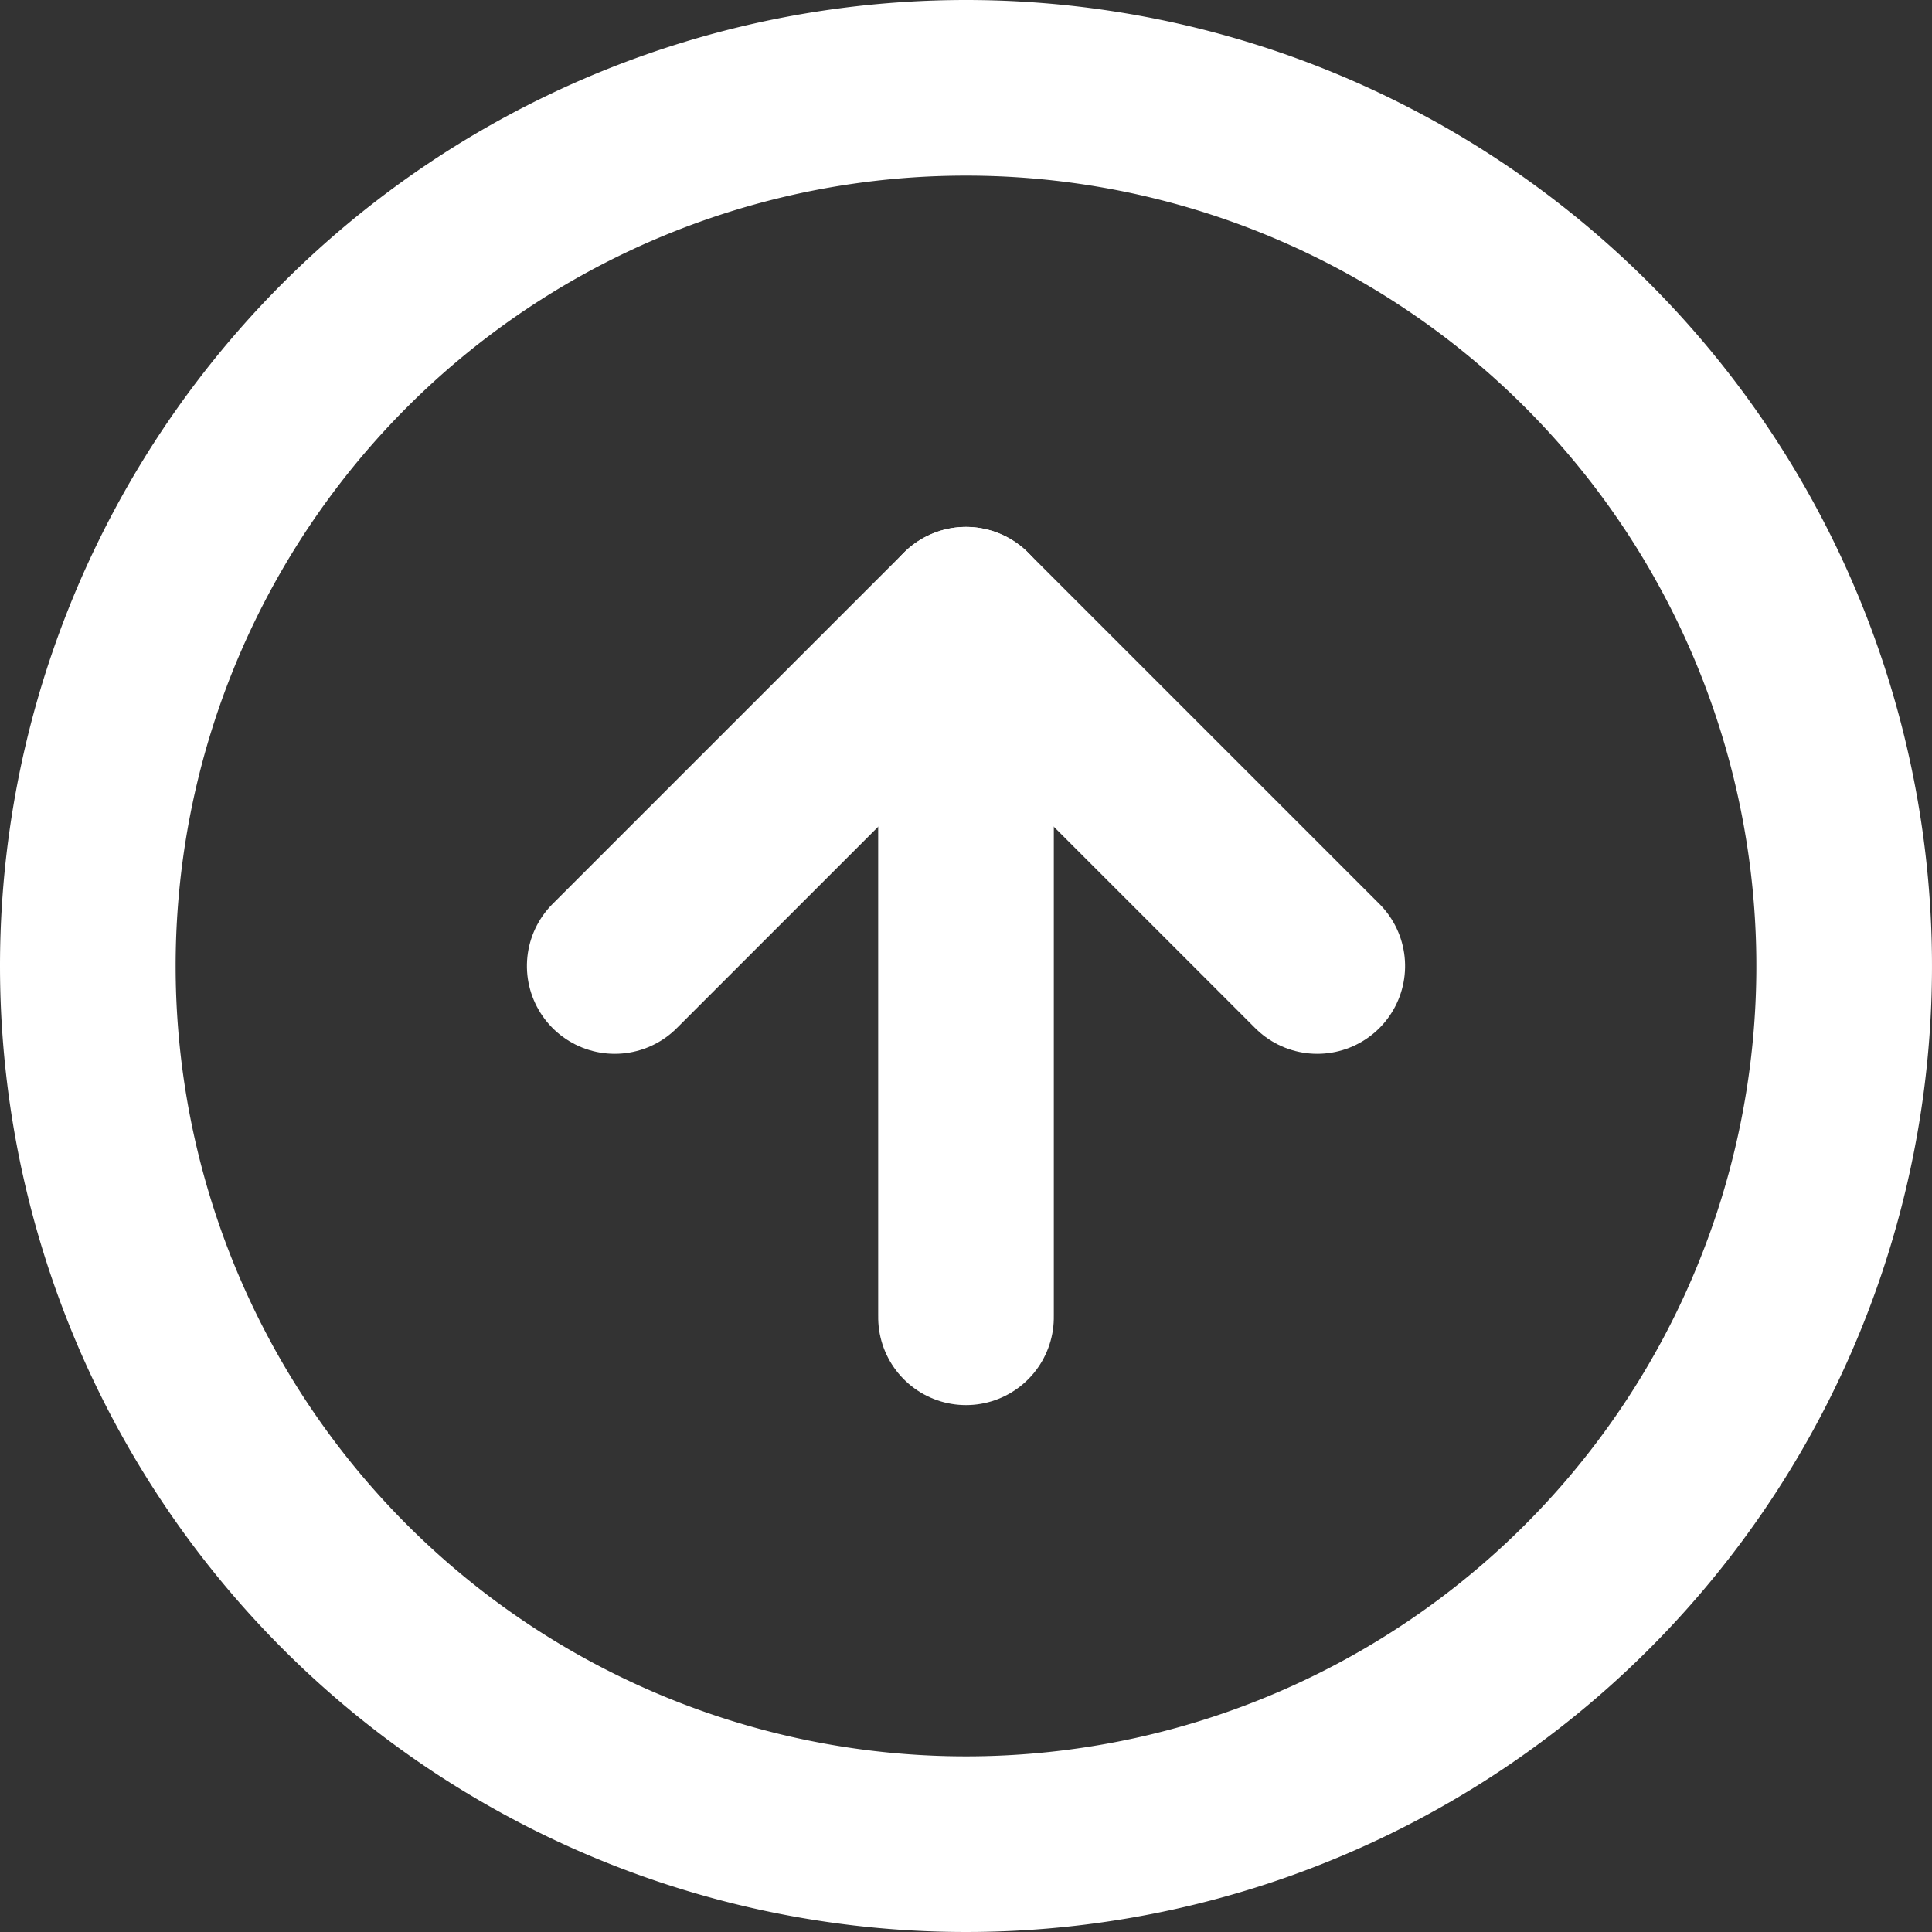
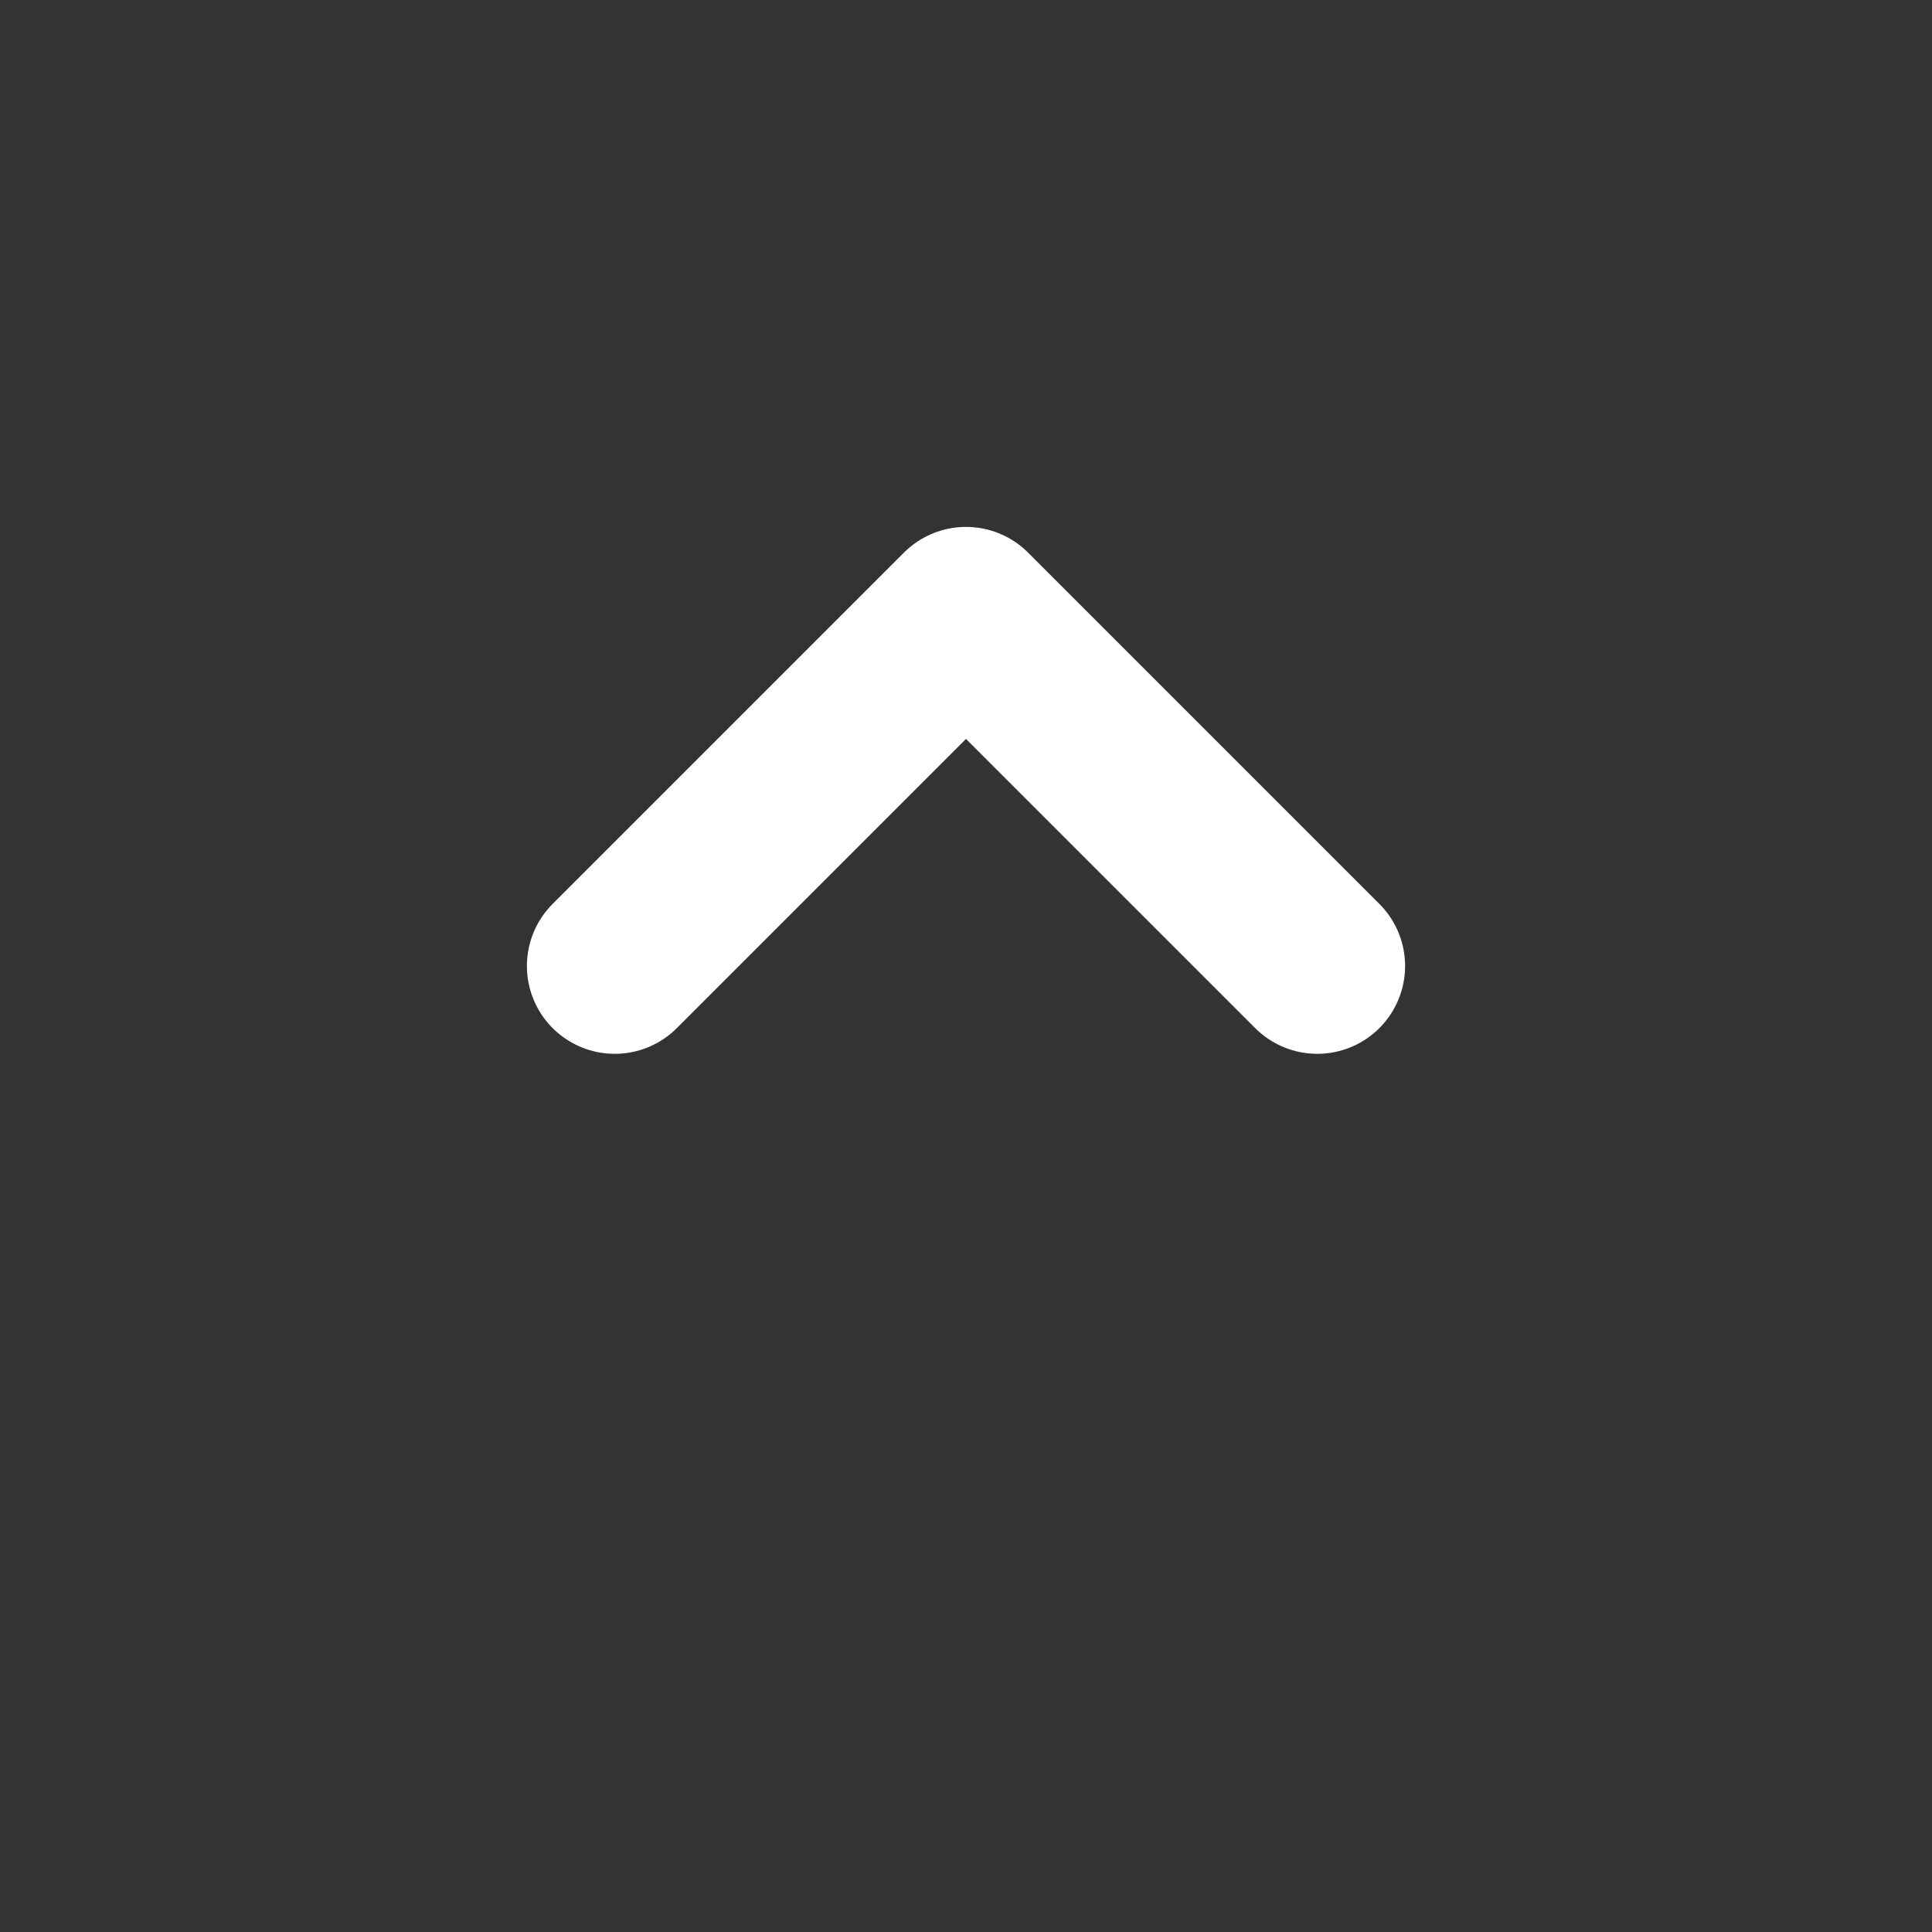
<svg xmlns="http://www.w3.org/2000/svg" width="33" height="33" viewBox="0 0 33 33">
  <rect x="0" y="0" width="33" height="33" fill="#333333" stroke="none" />
  <g id="Icon_feather-arrow-right-circle" data-name="Icon feather-arrow-right-circle" transform="translate(1.5 1.5)">
    <g id="Icon_feather-arrow-right-circle-2" data-name="Icon feather-arrow-right-circle" transform="translate(-3 33) rotate(-90)">
-       <path id="Path_3" data-name="Path 3" d="M33,18A15,15,0,1,1,18,3,15,15,0,0,1,33,18Z" fill="none" stroke="#ffffff" stroke-linecap="round" stroke-linejoin="round" stroke-width="3" />
+       <path id="Path_3" data-name="Path 3" d="M33,18Z" fill="none" stroke="#ffffff" stroke-linecap="round" stroke-linejoin="round" stroke-width="3" />
      <path id="Path_4" data-name="Path 4" d="M18,24l6-6-6-6" fill="none" stroke="#ffffff" stroke-linecap="round" stroke-linejoin="round" stroke-width="3" />
-       <path id="Path_5" data-name="Path 5" d="M12,18H24" fill="none" stroke="#ffffff" stroke-linecap="round" stroke-linejoin="round" stroke-width="3" />
    </g>
  </g>
</svg>